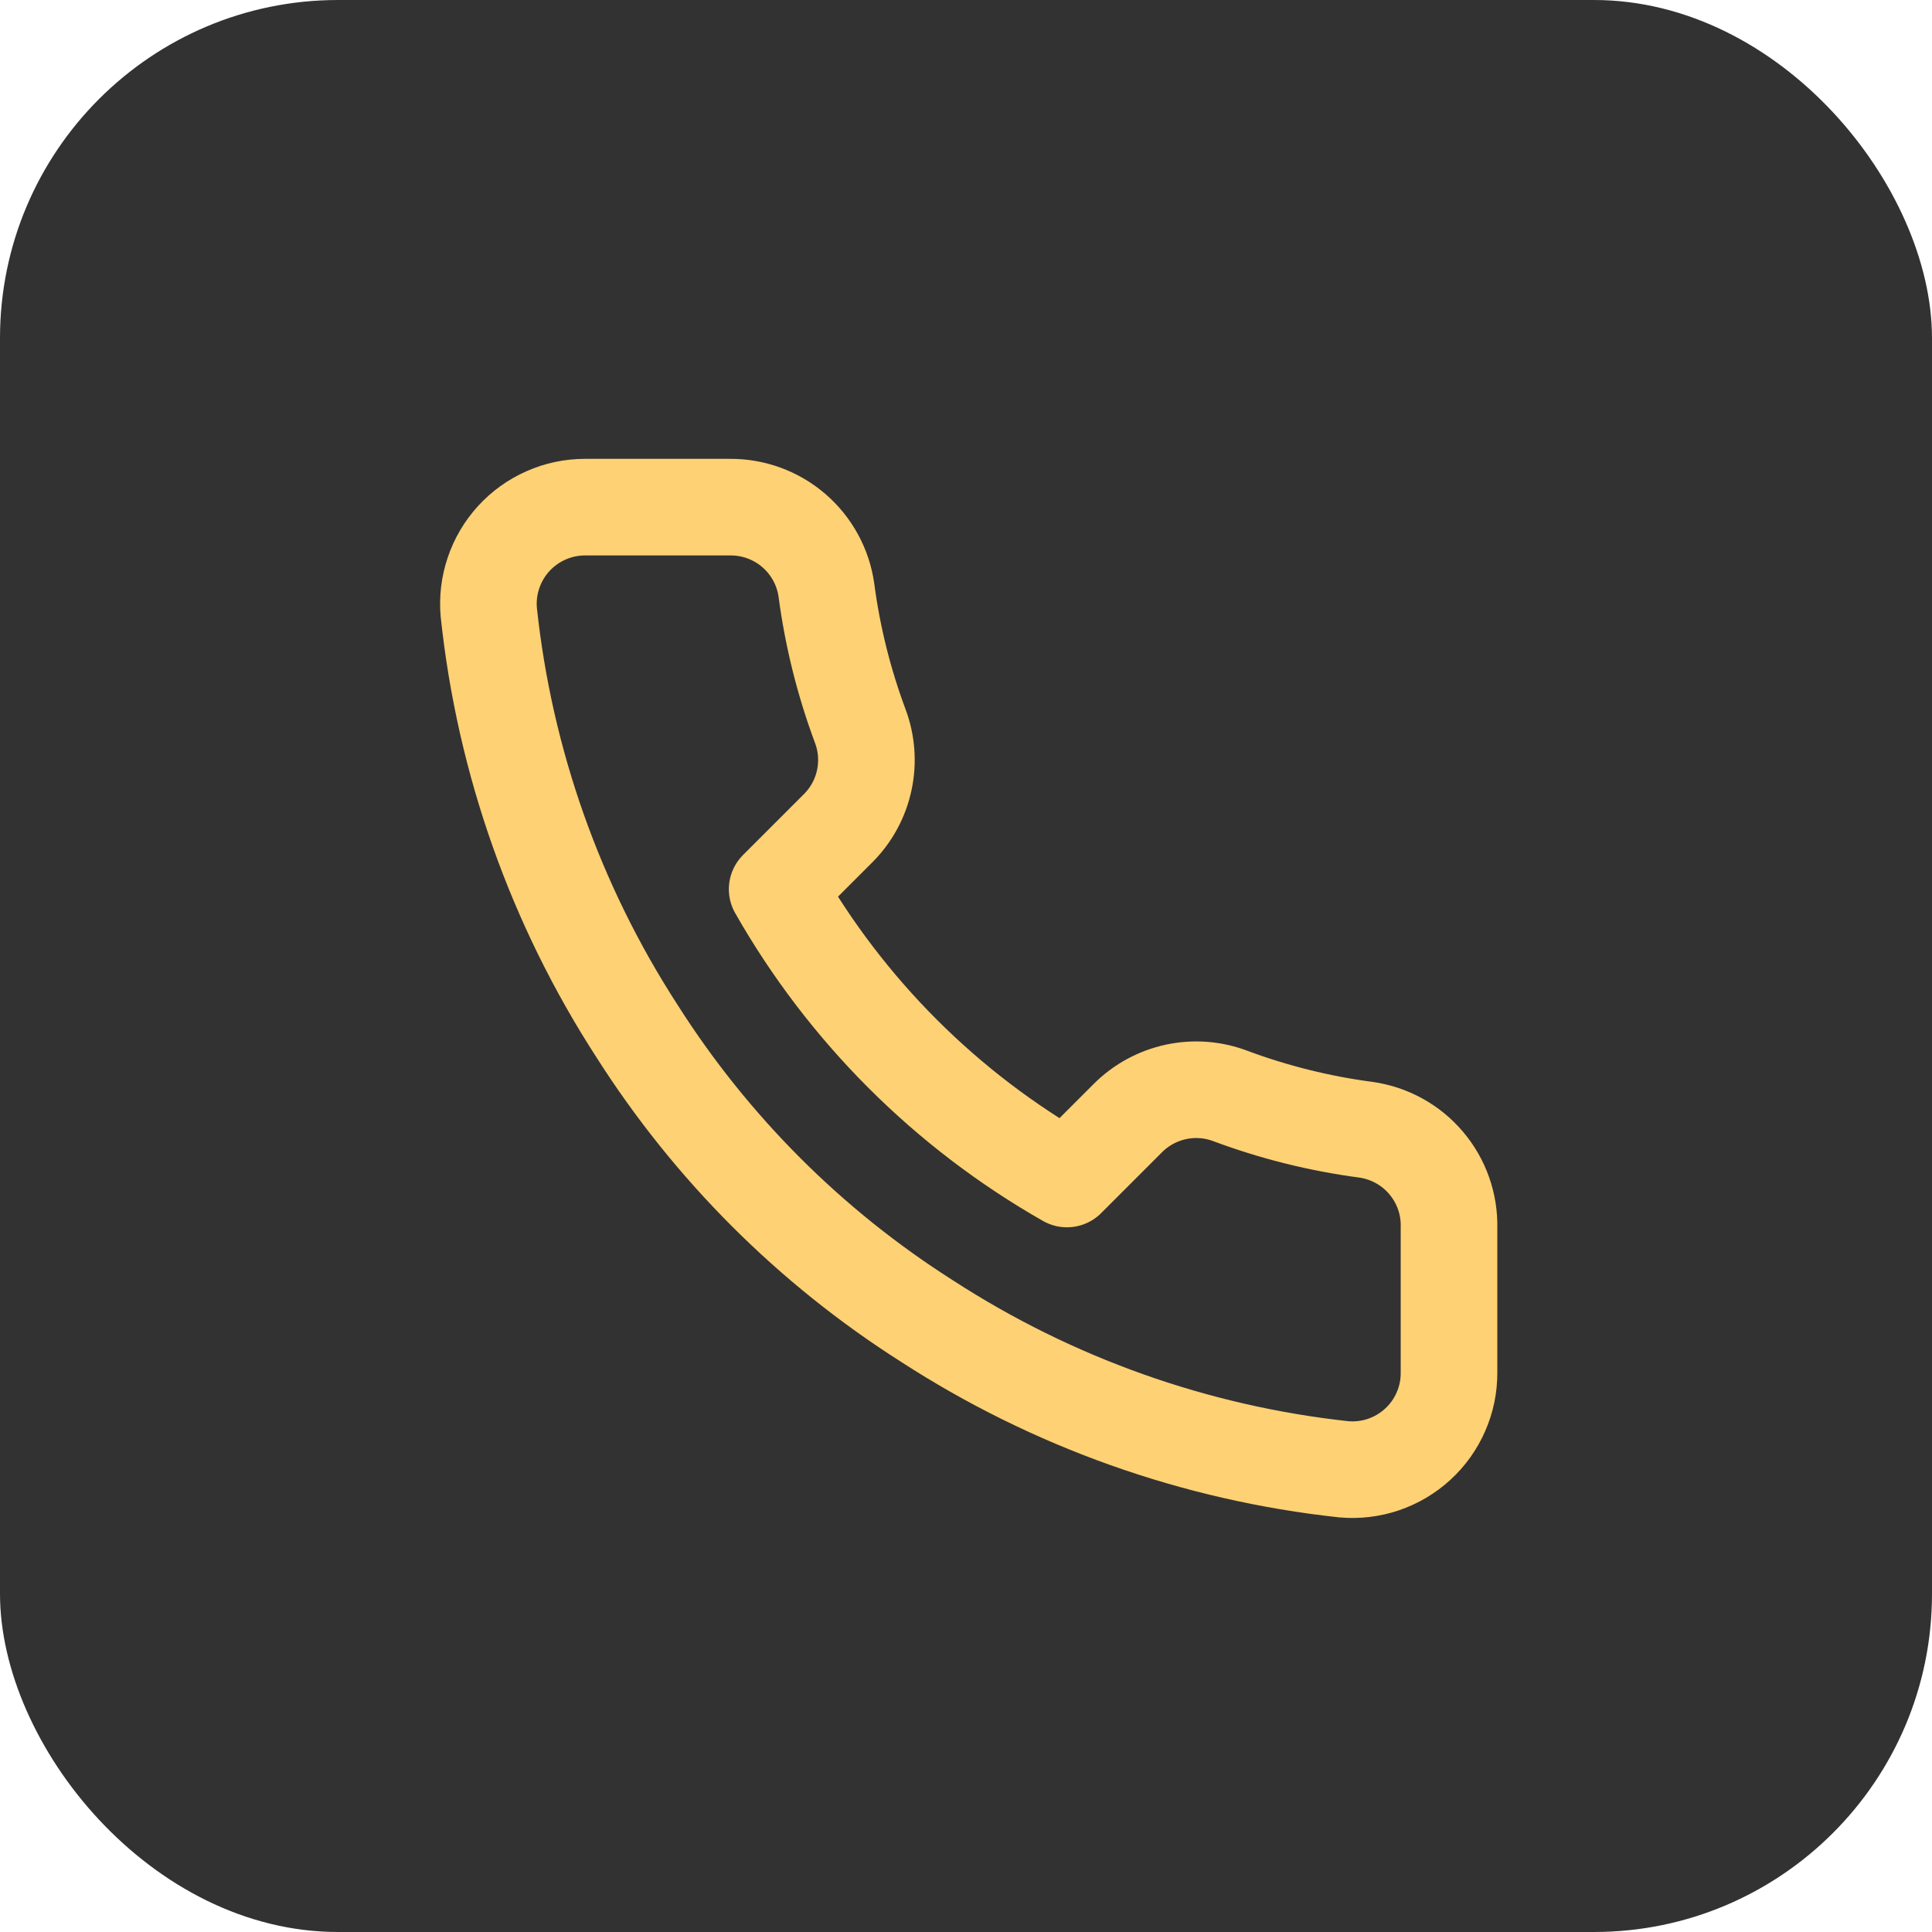
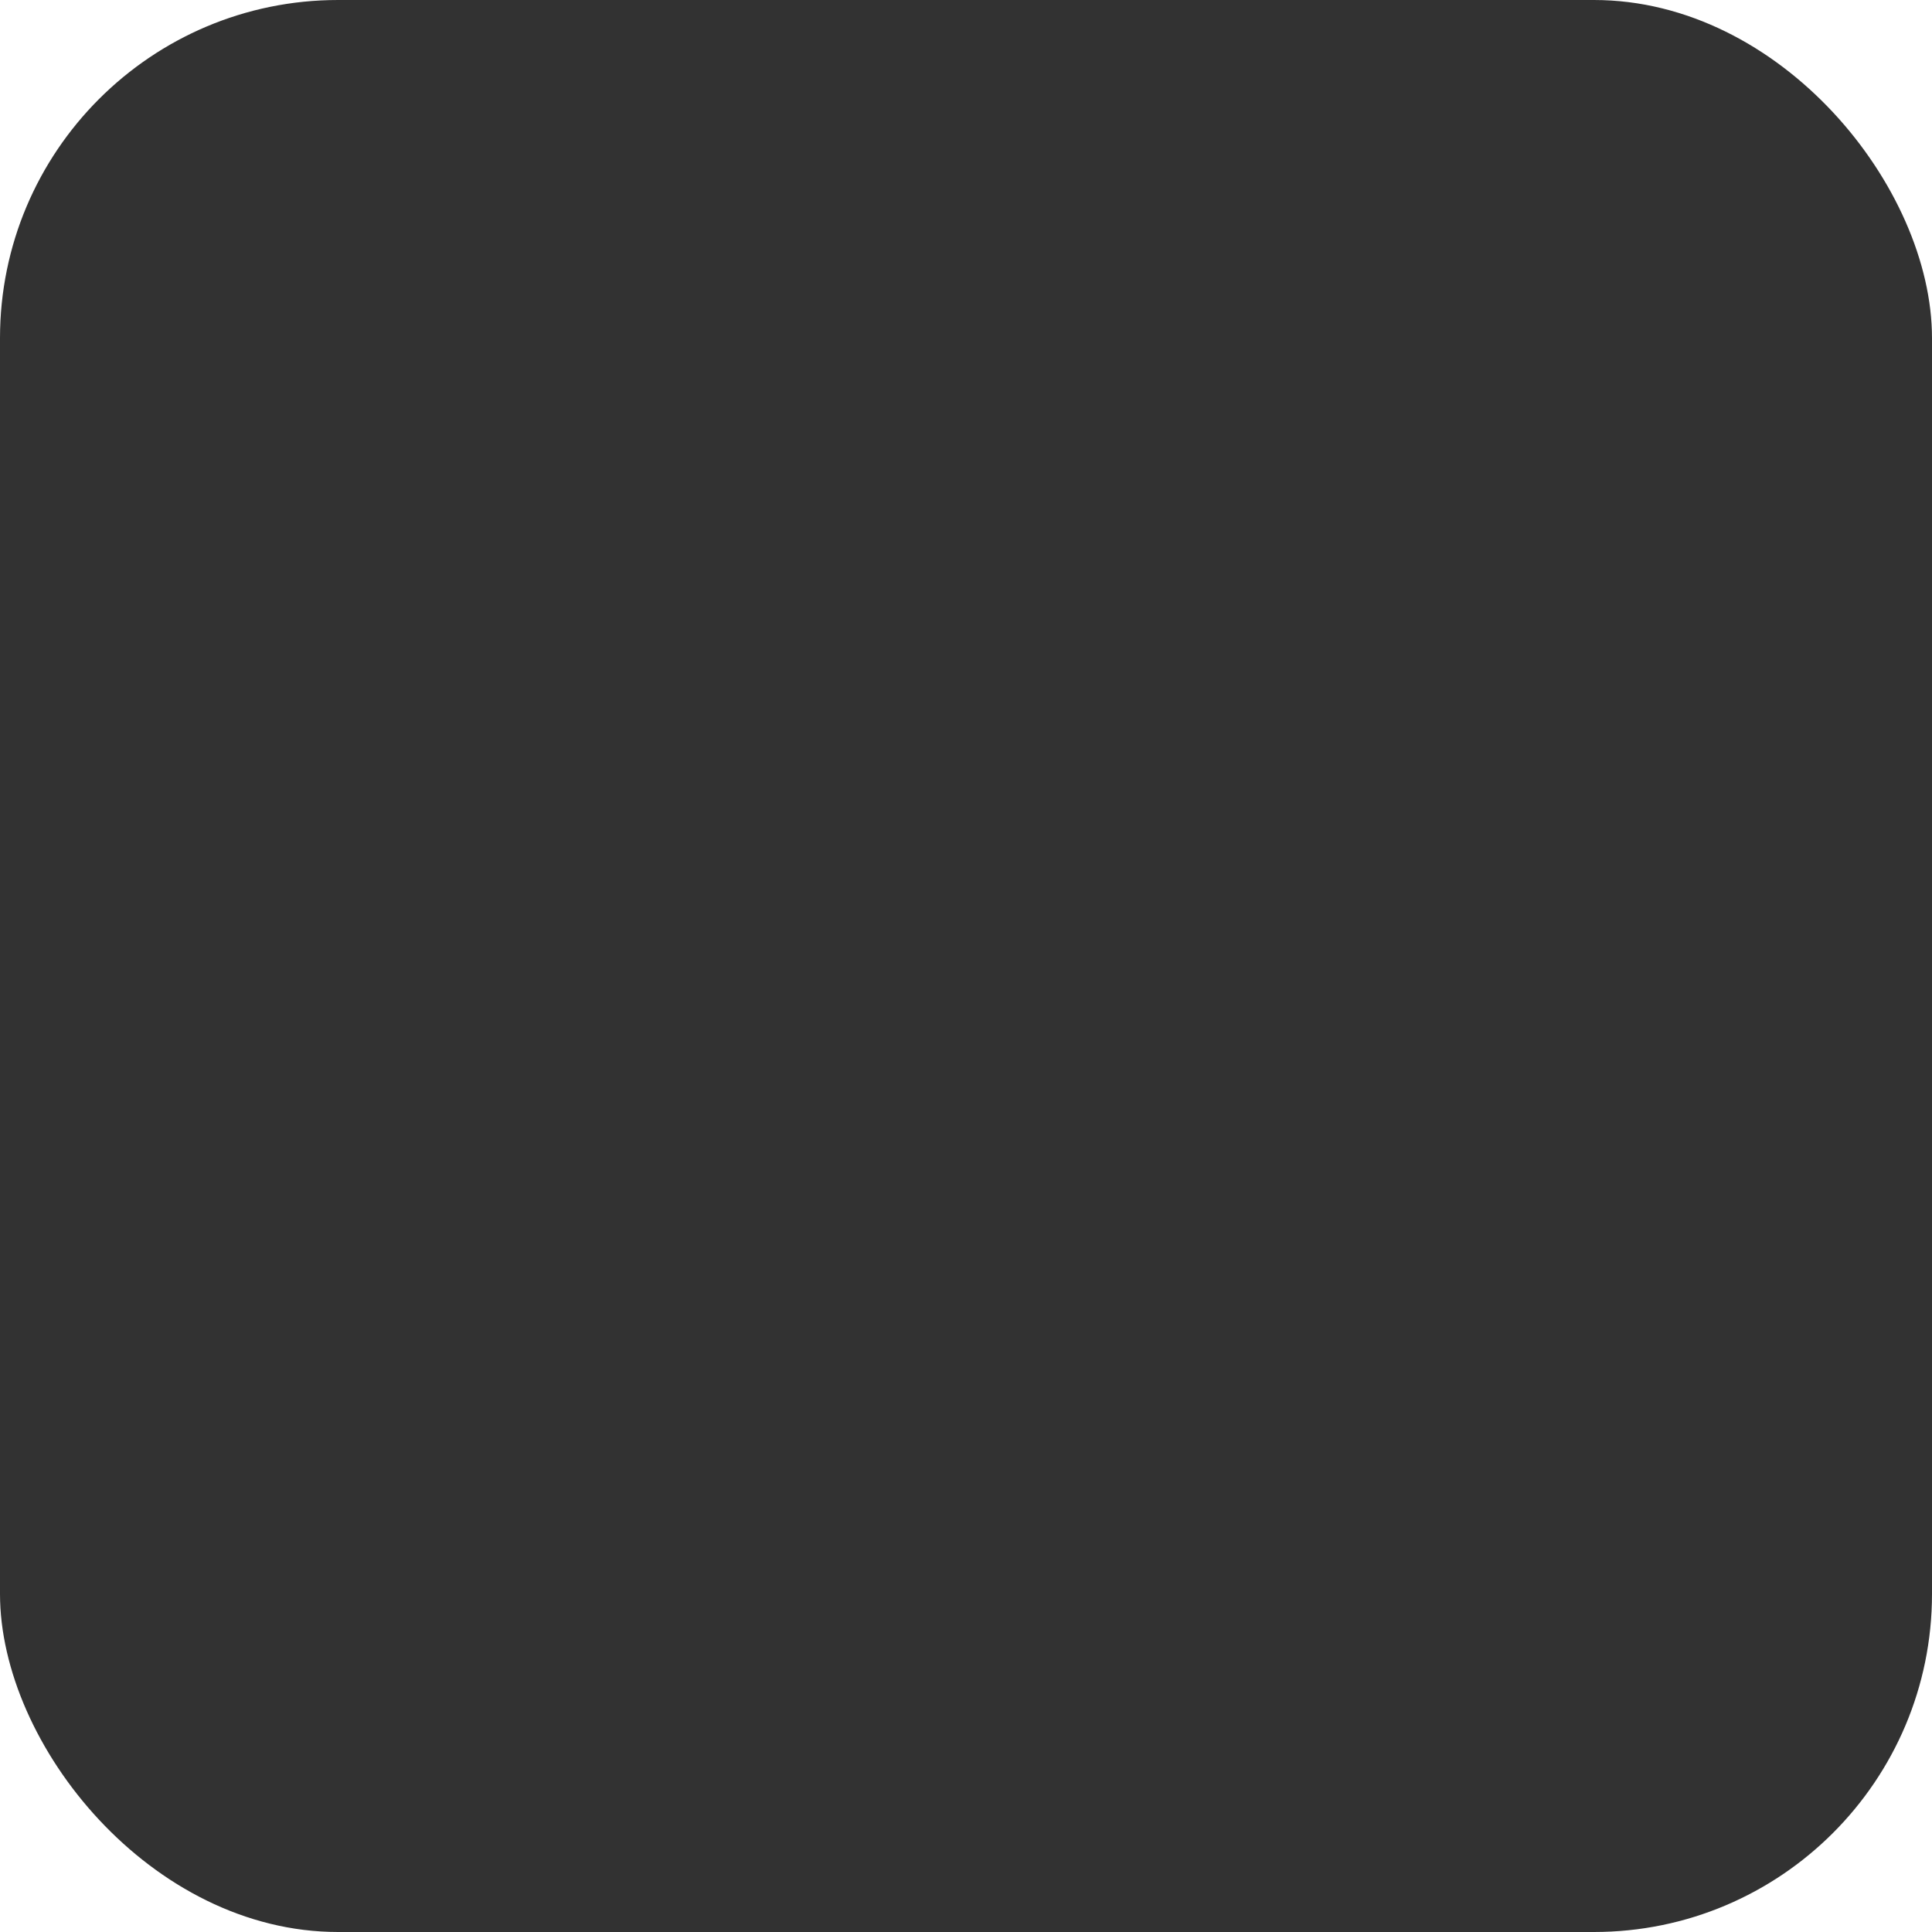
<svg xmlns="http://www.w3.org/2000/svg" width="40" height="40" viewBox="0 0 40 40" fill="none">
  <rect width="40" height="40" rx="7" fill="#323232" />
-   <path d="M30 25.42V28.42C30.002 28.698 29.945 28.974 29.833 29.229C29.721 29.485 29.558 29.714 29.352 29.902C29.147 30.09 28.905 30.233 28.641 30.323C28.377 30.412 28.098 30.445 27.82 30.42C24.743 30.086 21.787 29.034 19.19 27.35C16.774 25.815 14.726 23.766 13.19 21.35C11.5 18.741 10.449 15.771 10.12 12.68C10.095 12.403 10.128 12.125 10.217 11.862C10.306 11.598 10.448 11.357 10.635 11.152C10.822 10.947 11.05 10.783 11.304 10.671C11.558 10.558 11.833 10.5 12.11 10.5H15.11C15.596 10.495 16.066 10.667 16.434 10.983C16.802 11.3 17.043 11.739 17.11 12.22C17.237 13.18 17.472 14.123 17.81 15.03C17.945 15.388 17.974 15.777 17.894 16.151C17.815 16.525 17.629 16.868 17.36 17.14L16.09 18.41C17.514 20.913 19.587 22.986 22.09 24.41L23.36 23.14C23.632 22.871 23.976 22.686 24.349 22.606C24.724 22.526 25.113 22.555 25.47 22.69C26.378 23.029 27.32 23.263 28.28 23.39C28.766 23.459 29.21 23.703 29.527 24.078C29.844 24.452 30.013 24.93 30 25.42Z" stroke="#FED174" stroke-width="2" stroke-linecap="round" stroke-linejoin="round" />
</svg>